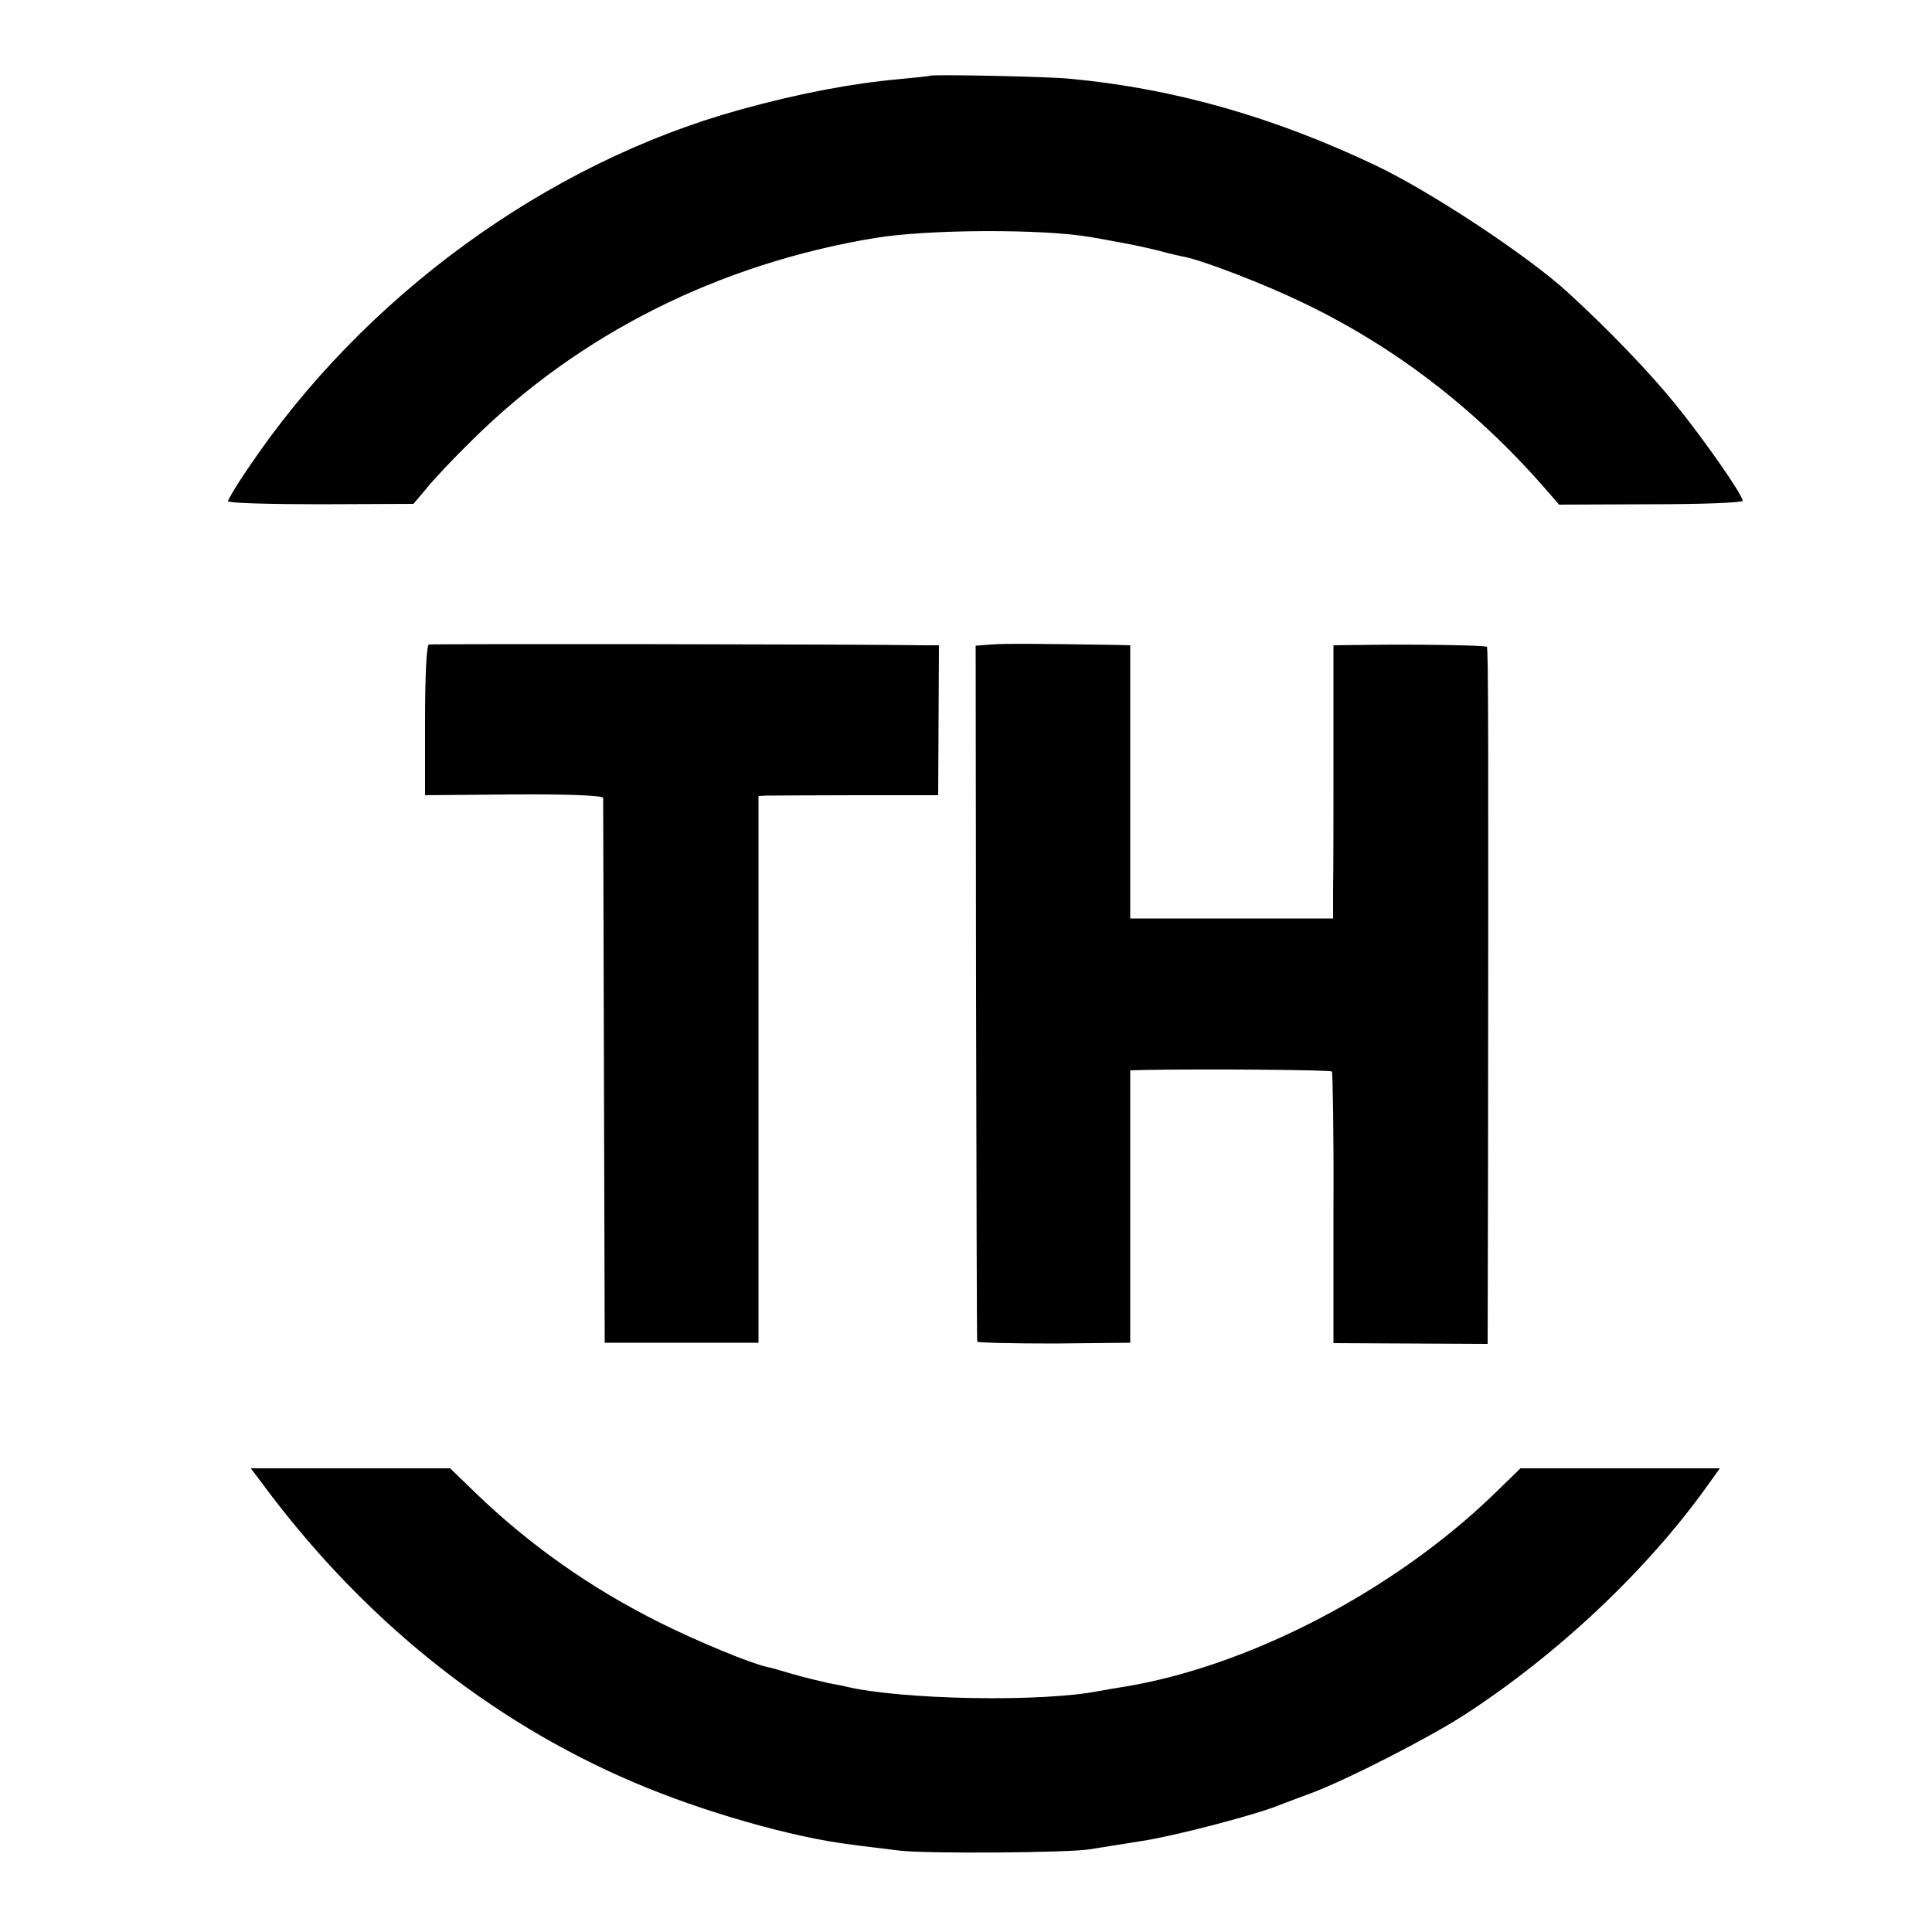
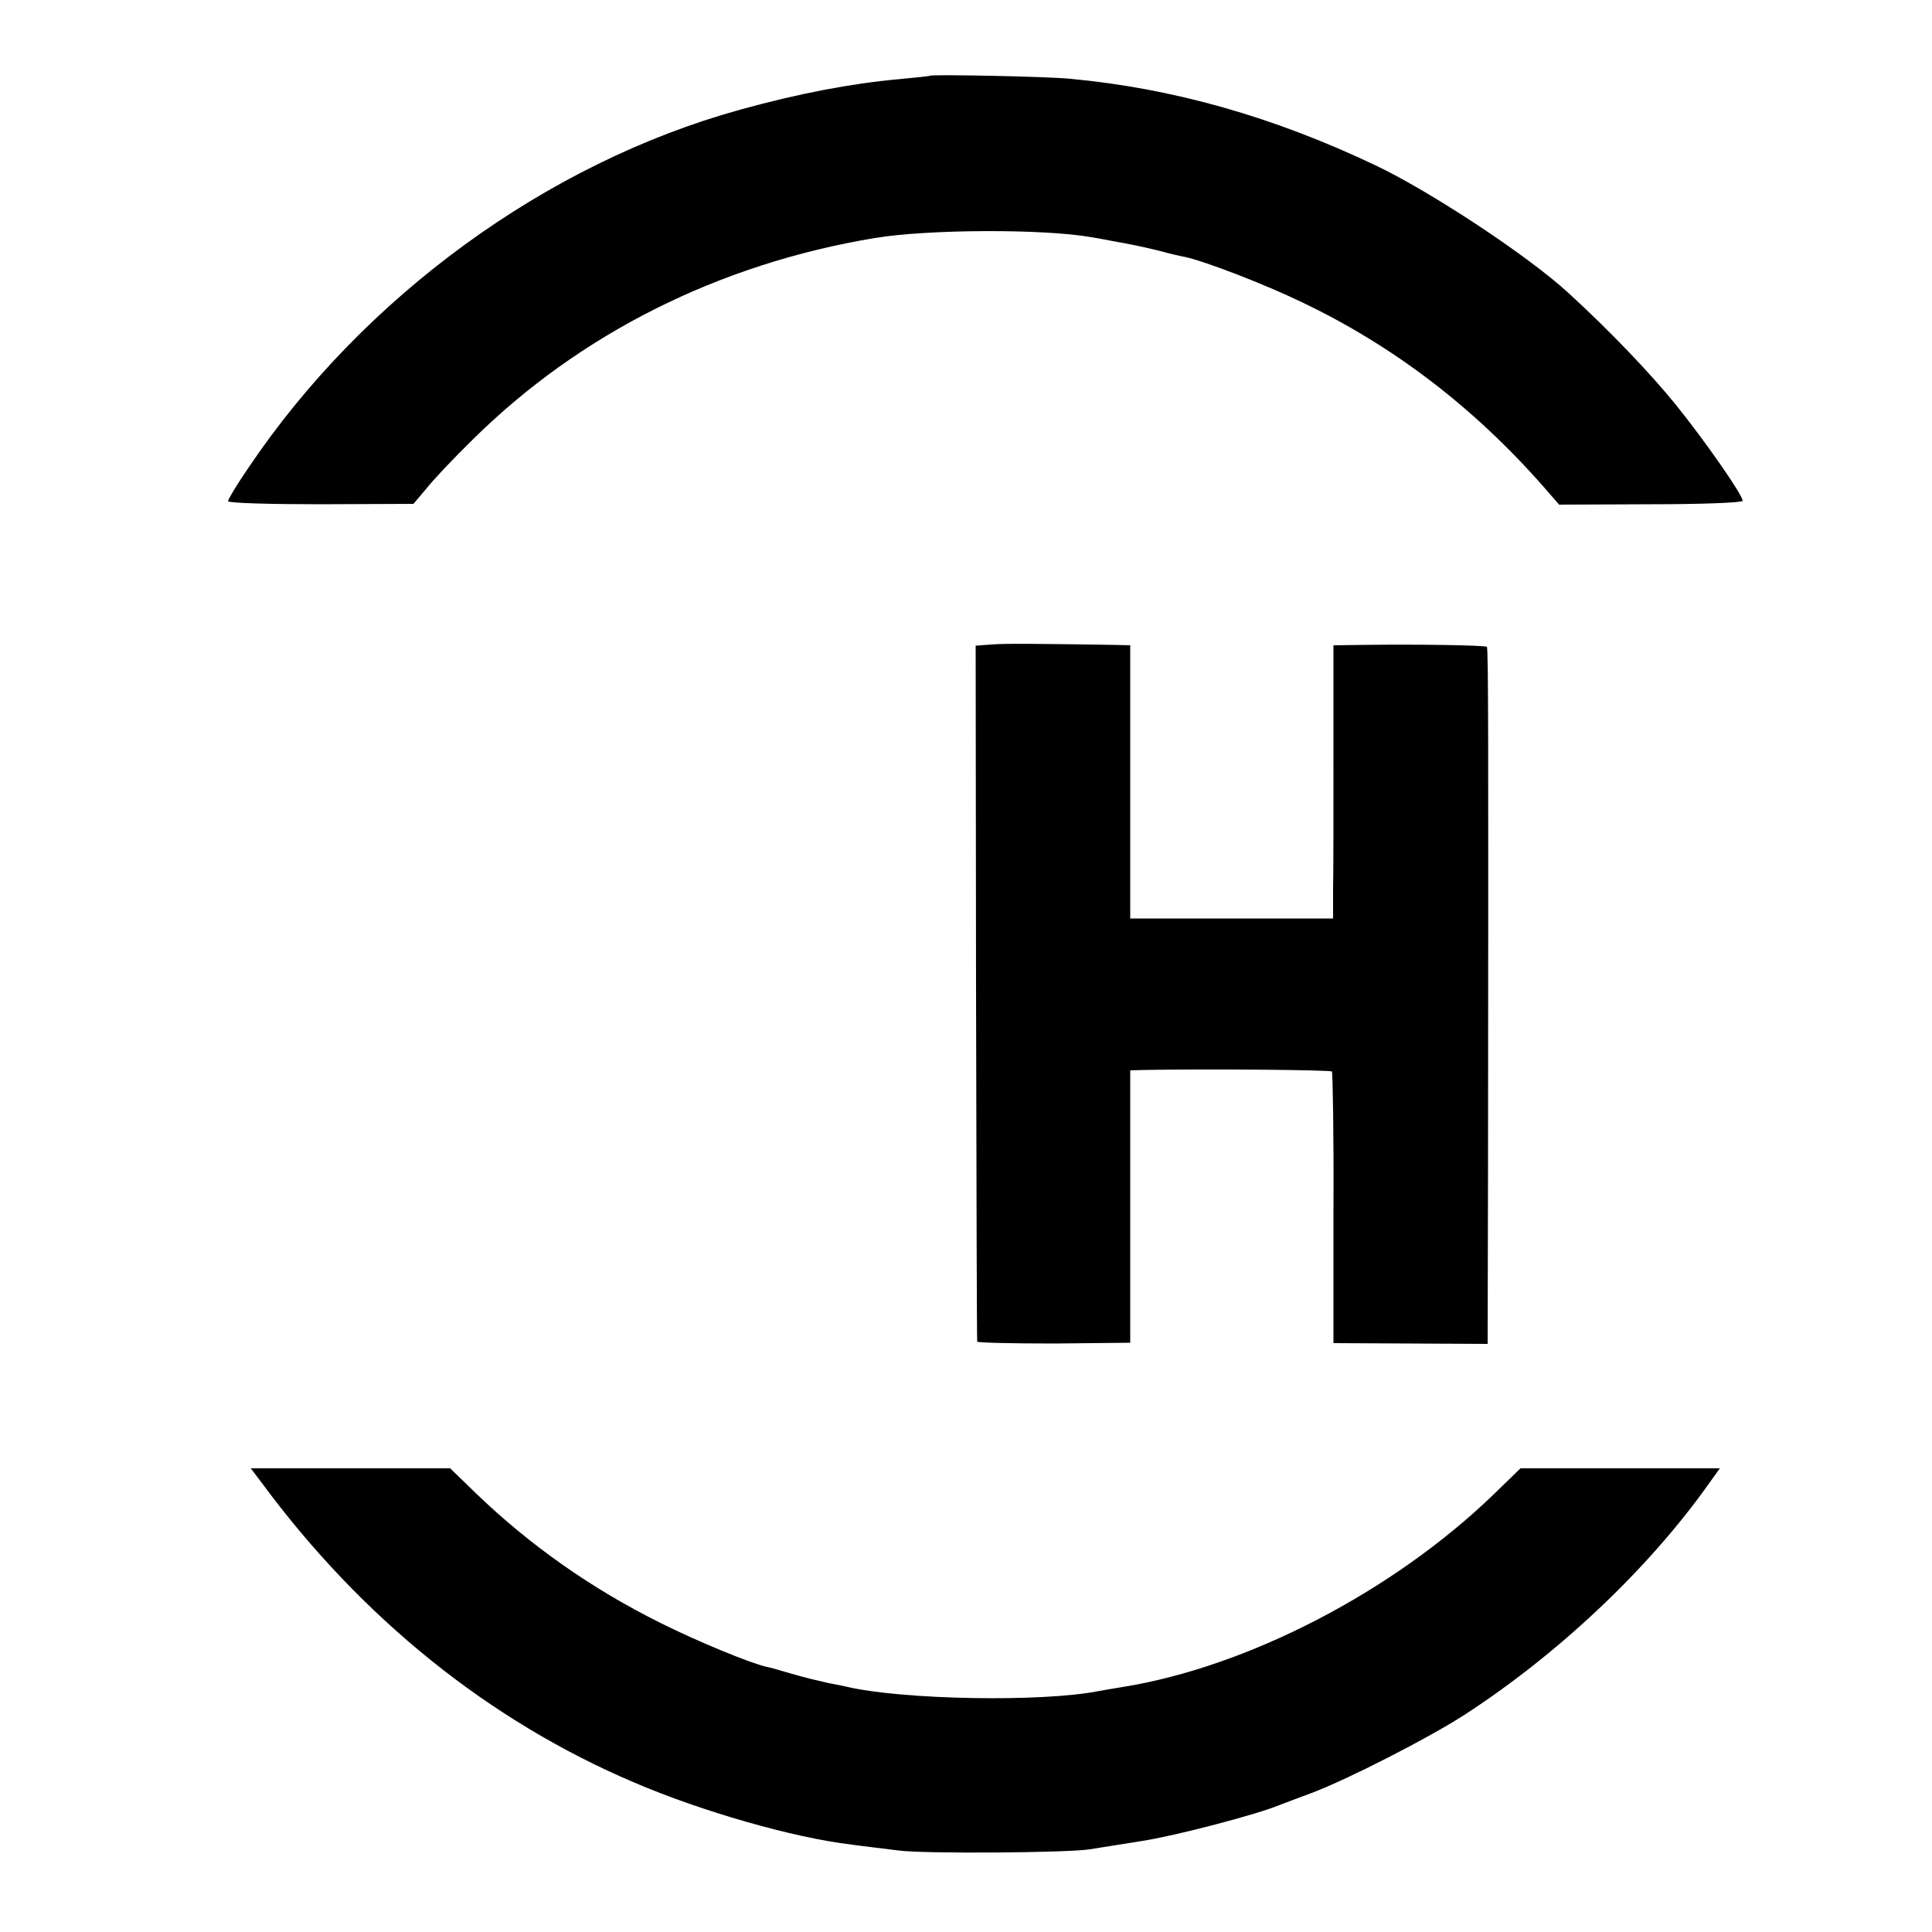
<svg xmlns="http://www.w3.org/2000/svg" version="1.0" width="500pt" height="500pt" viewBox="0 0 500 500" preserveAspectRatio="xMidYMid meet">
  <g transform="translate(0,500) scale(0.1,-0.1)" fill="#000000" stroke="none">
    <path d="M2407 4804 c-1 -1 -38 -5 -82 -9 -121 -11 -259 -37 -410 -79 -500 -138 -975 -484 -1273 -928 -29 -42 -52 -81 -52 -85 0 -5 108 -8 240 -8 l240 1 33 39 c17 22 71 79 120 127 277 274 637 455 1041 522 138 23 439 24 561 2 11 -2 36 -6 55 -10 51 -9 70 -13 120 -25 25 -7 55 -14 67 -16 54 -12 207 -71 302 -117 237 -113 445 -272 626 -478 l40 -46 238 1 c131 0 237 4 237 9 0 15 -98 156 -175 251 -65 80 -169 189 -275 286 -104 96 -357 263 -500 331 -265 126 -523 199 -789 224 -55 6 -360 12 -364 8z" />
-     <path d="M1110 3332 c-6 -2 -10 -77 -10 -197 l0 -193 230 2 c147 1 230 -3 231 -9 0 -5 1 -325 2 -710 l2 -700 199 0 199 0 0 708 0 707 21 1 c12 0 116 1 233 1 l211 0 1 194 1 194 -33 0 c-178 3 -1279 4 -1287 2z" />
    <path d="M2565 3332 l-40 -3 1 -897 c1 -493 2 -900 3 -904 0 -3 90 -5 199 -5 l197 2 0 353 0 352 40 1 c169 3 477 0 482 -4 2 -3 5 -162 4 -354 l0 -349 200 -1 199 -1 1 462 c1 1087 1 1338 -3 1342 -4 4 -174 7 -320 5 l-77 -1 0 -277 c0 -153 0 -312 -1 -354 l0 -76 -263 0 -262 0 0 354 0 353 -40 1 c-194 3 -286 4 -320 1z" />
    <path d="M677 1163 c259 -351 588 -616 964 -776 175 -75 412 -143 564 -161 28 -4 82 -10 120 -15 66 -9 442 -6 495 3 34 5 92 15 138 22 84 13 299 69 357 94 11 4 47 18 80 30 95 36 302 142 395 202 242 157 473 375 628 592 l33 46 -258 0 -258 0 -70 -68 c-260 -251 -636 -446 -960 -498 -20 -3 -47 -8 -59 -10 -148 -30 -513 -23 -656 11 -3 1 -23 5 -45 9 -22 5 -65 15 -95 24 -30 9 -59 17 -65 18 -42 9 -180 66 -276 114 -177 88 -337 200 -479 337 l-65 63 -258 0 -258 0 28 -37z" />
  </g>
</svg>